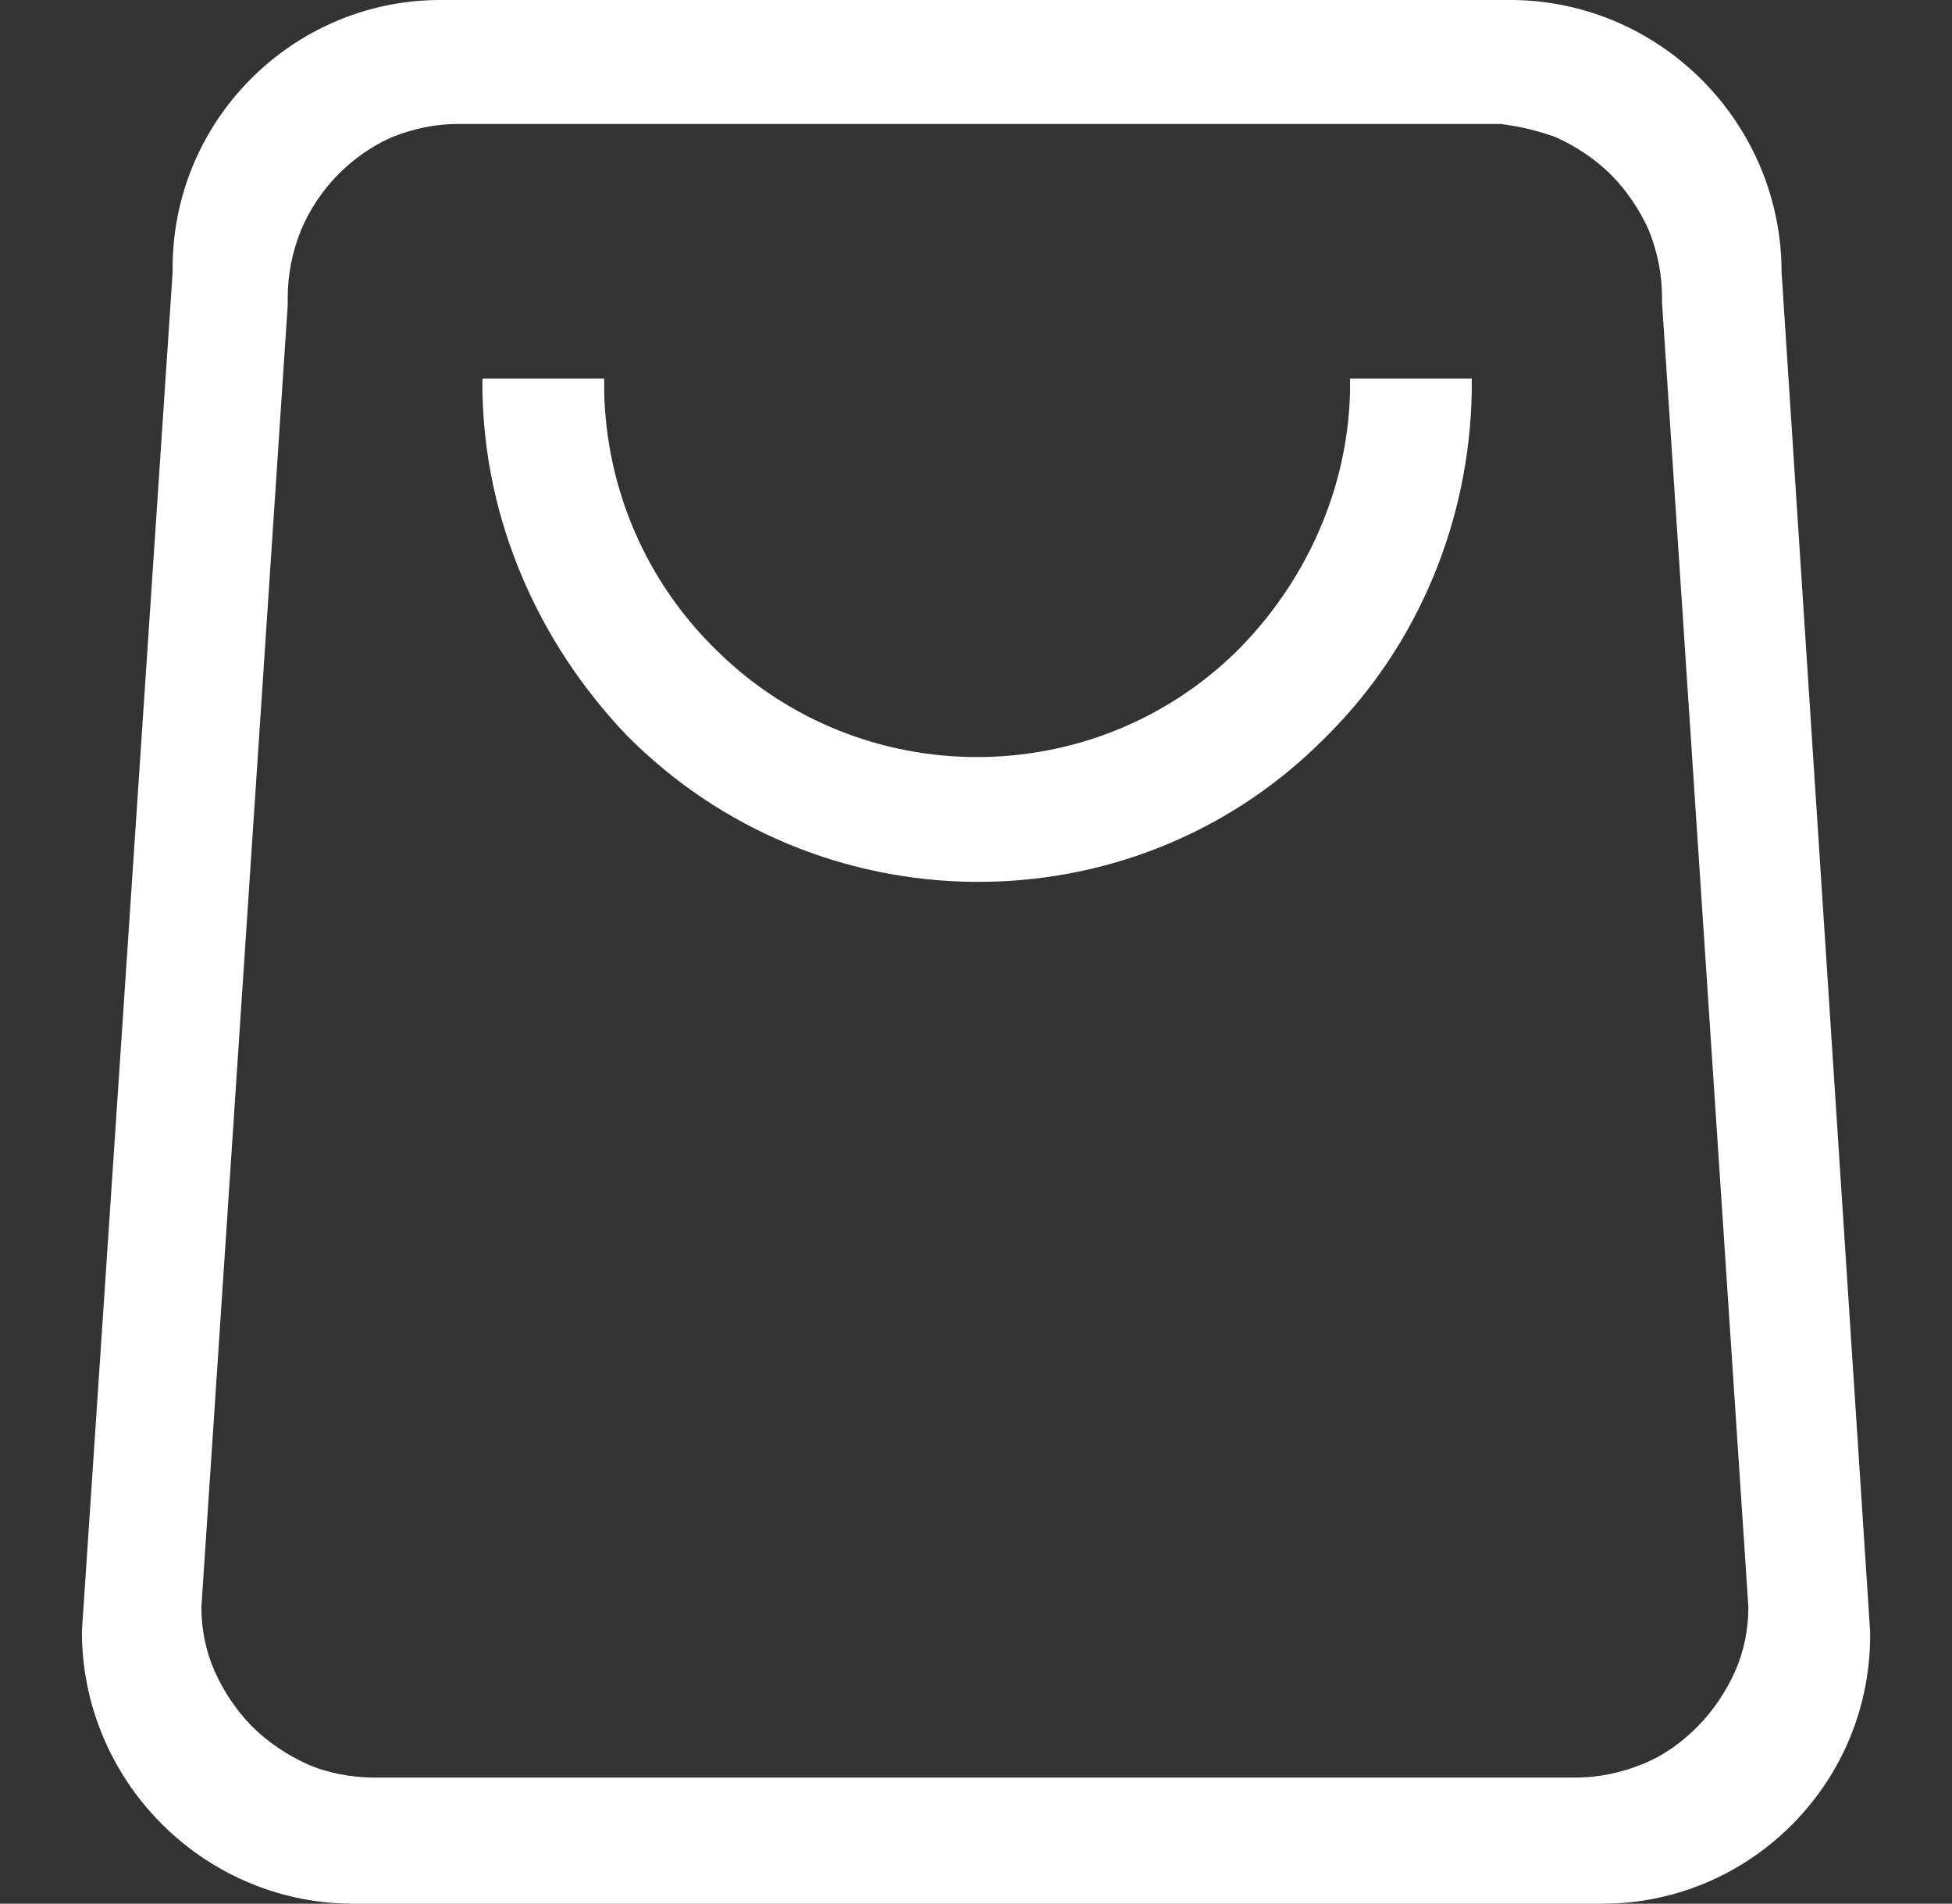
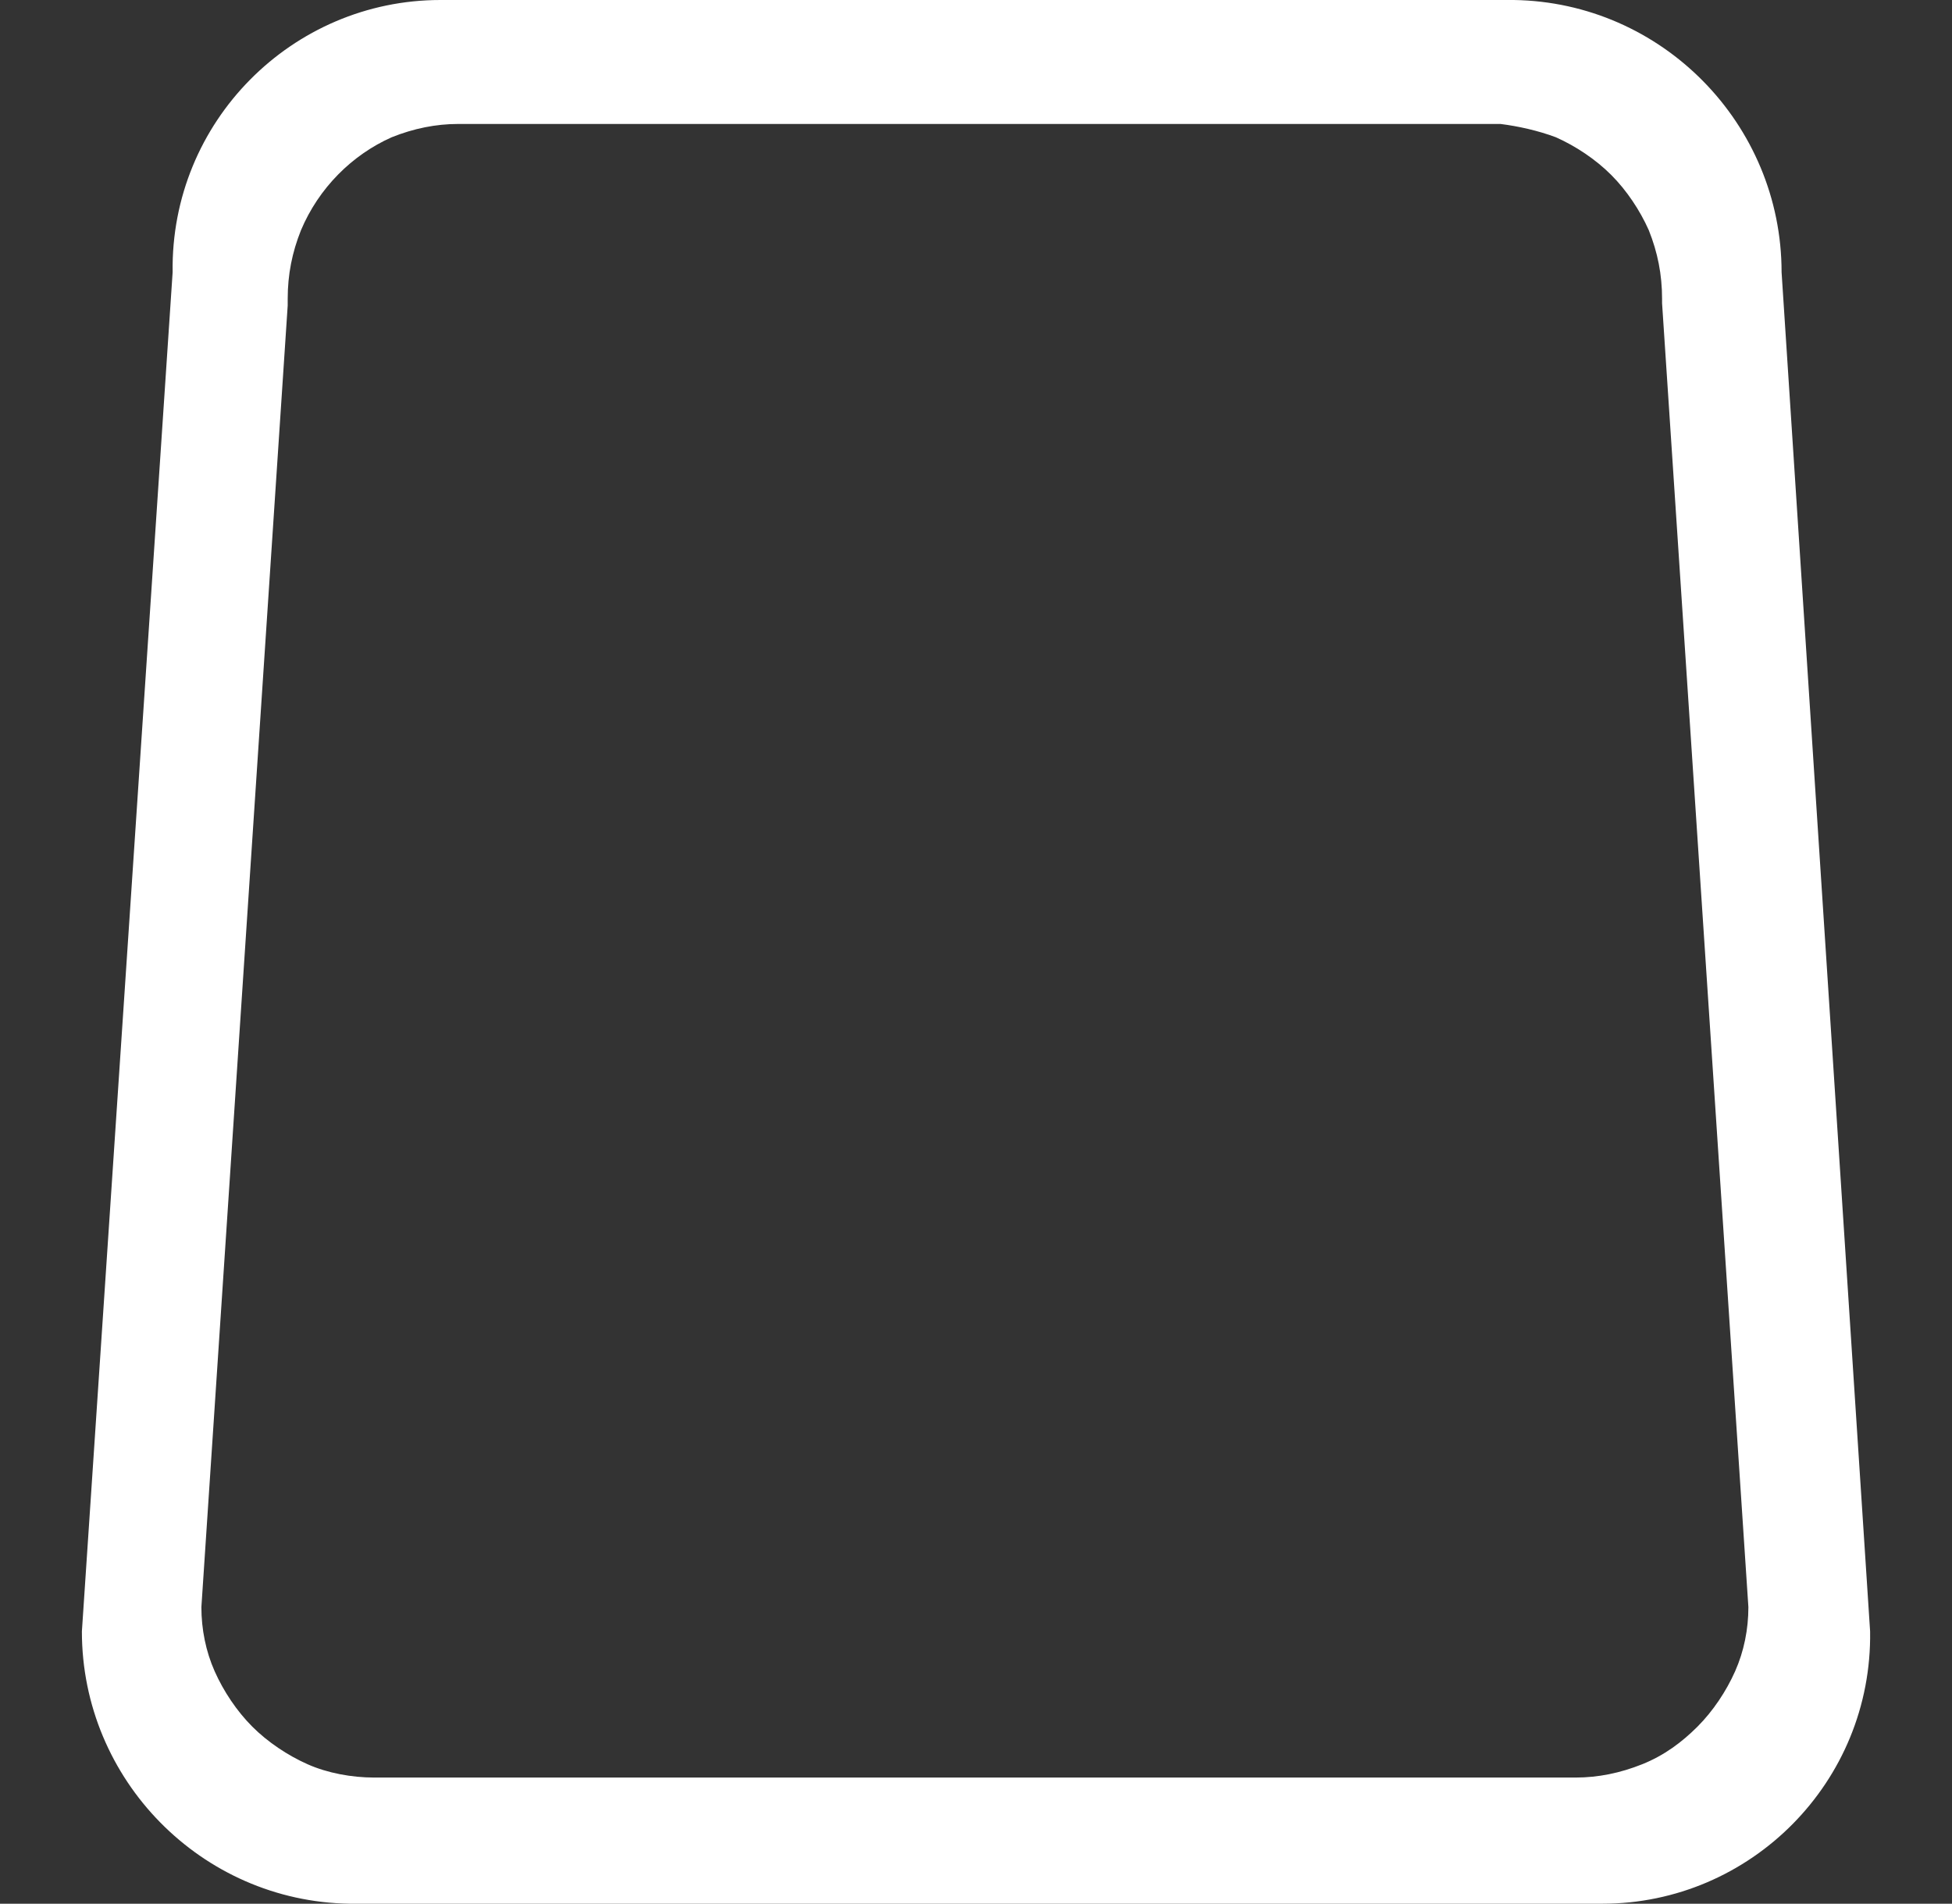
<svg xmlns="http://www.w3.org/2000/svg" version="1.1" id="图层_1" x="0px" y="0px" viewBox="0 0 88.2 86" style="enable-background:new 0 0 88.2 86;" xml:space="preserve">
  <rect x="0" y="0" width="88.2" height="86" fill="#333333" stroke="none" />
  <style type="text/css">
	.st0{fill:#FFFFFF;}
</style>
  <g id="组_4485" transform="translate(-119.4 -94.7)">
-     <path id="路径_11700" class="st0" d="M180.4,112.4c-0.1,4.4-2,8.6-5.1,11.7c-6.5,6.4-17,6.4-23.5,0c-3.2-3.1-5-7.3-5.1-11.7   l0-0.6l-5.5,0l0,0.6c0.1,5.8,2.5,11.3,6.5,15.5c8.6,8.7,22.7,8.9,31.4,0.3c0.1-0.1,0.2-0.2,0.3-0.3c4.1-4.1,6.4-9.7,6.5-15.5l0-0.6   l-5.5,0L180.4,112.4z" />
    <path id="路径_11701" class="st0" d="M199.9,107c0-6.7-5.4-12.2-12.1-12.3h-48.5c-6.7,0-12.2,5.5-12.1,12.3l-4.1,61.4v0   c0,6.7,5.4,12.2,12.1,12.3h56.6c6.7,0,12.2-5.5,12.1-12.3v0L199.9,107z M197.8,170.2c-0.4,0.9-1,1.8-1.7,2.5   c-0.7,0.7-1.5,1.3-2.5,1.7c-1,0.4-2,0.6-3,0.6h-54.3c-1,0-2.1-0.2-3-0.6c-0.9-0.4-1.8-1-2.5-1.7c-0.7-0.7-1.3-1.6-1.7-2.5   c-0.4-0.9-0.6-1.9-0.6-2.9l3.9-58.8v-0.1c0-0.1,0-0.1,0-0.2c0-1.1,0.2-2.1,0.6-3.1c0.8-1.9,2.3-3.4,4.1-4.2c1-0.4,2-0.6,3-0.6h46.7   l0.4,0c0.8,0.1,1.7,0.3,2.5,0.6c0.9,0.4,1.8,1,2.5,1.7c0.7,0.7,1.3,1.6,1.7,2.5c0.4,1,0.6,2,0.6,3.1c0,0.1,0,0.1,0,0.2l3.9,58.9   C198.4,168.3,198.2,169.3,197.8,170.2L197.8,170.2z" />
  </g>
</svg>